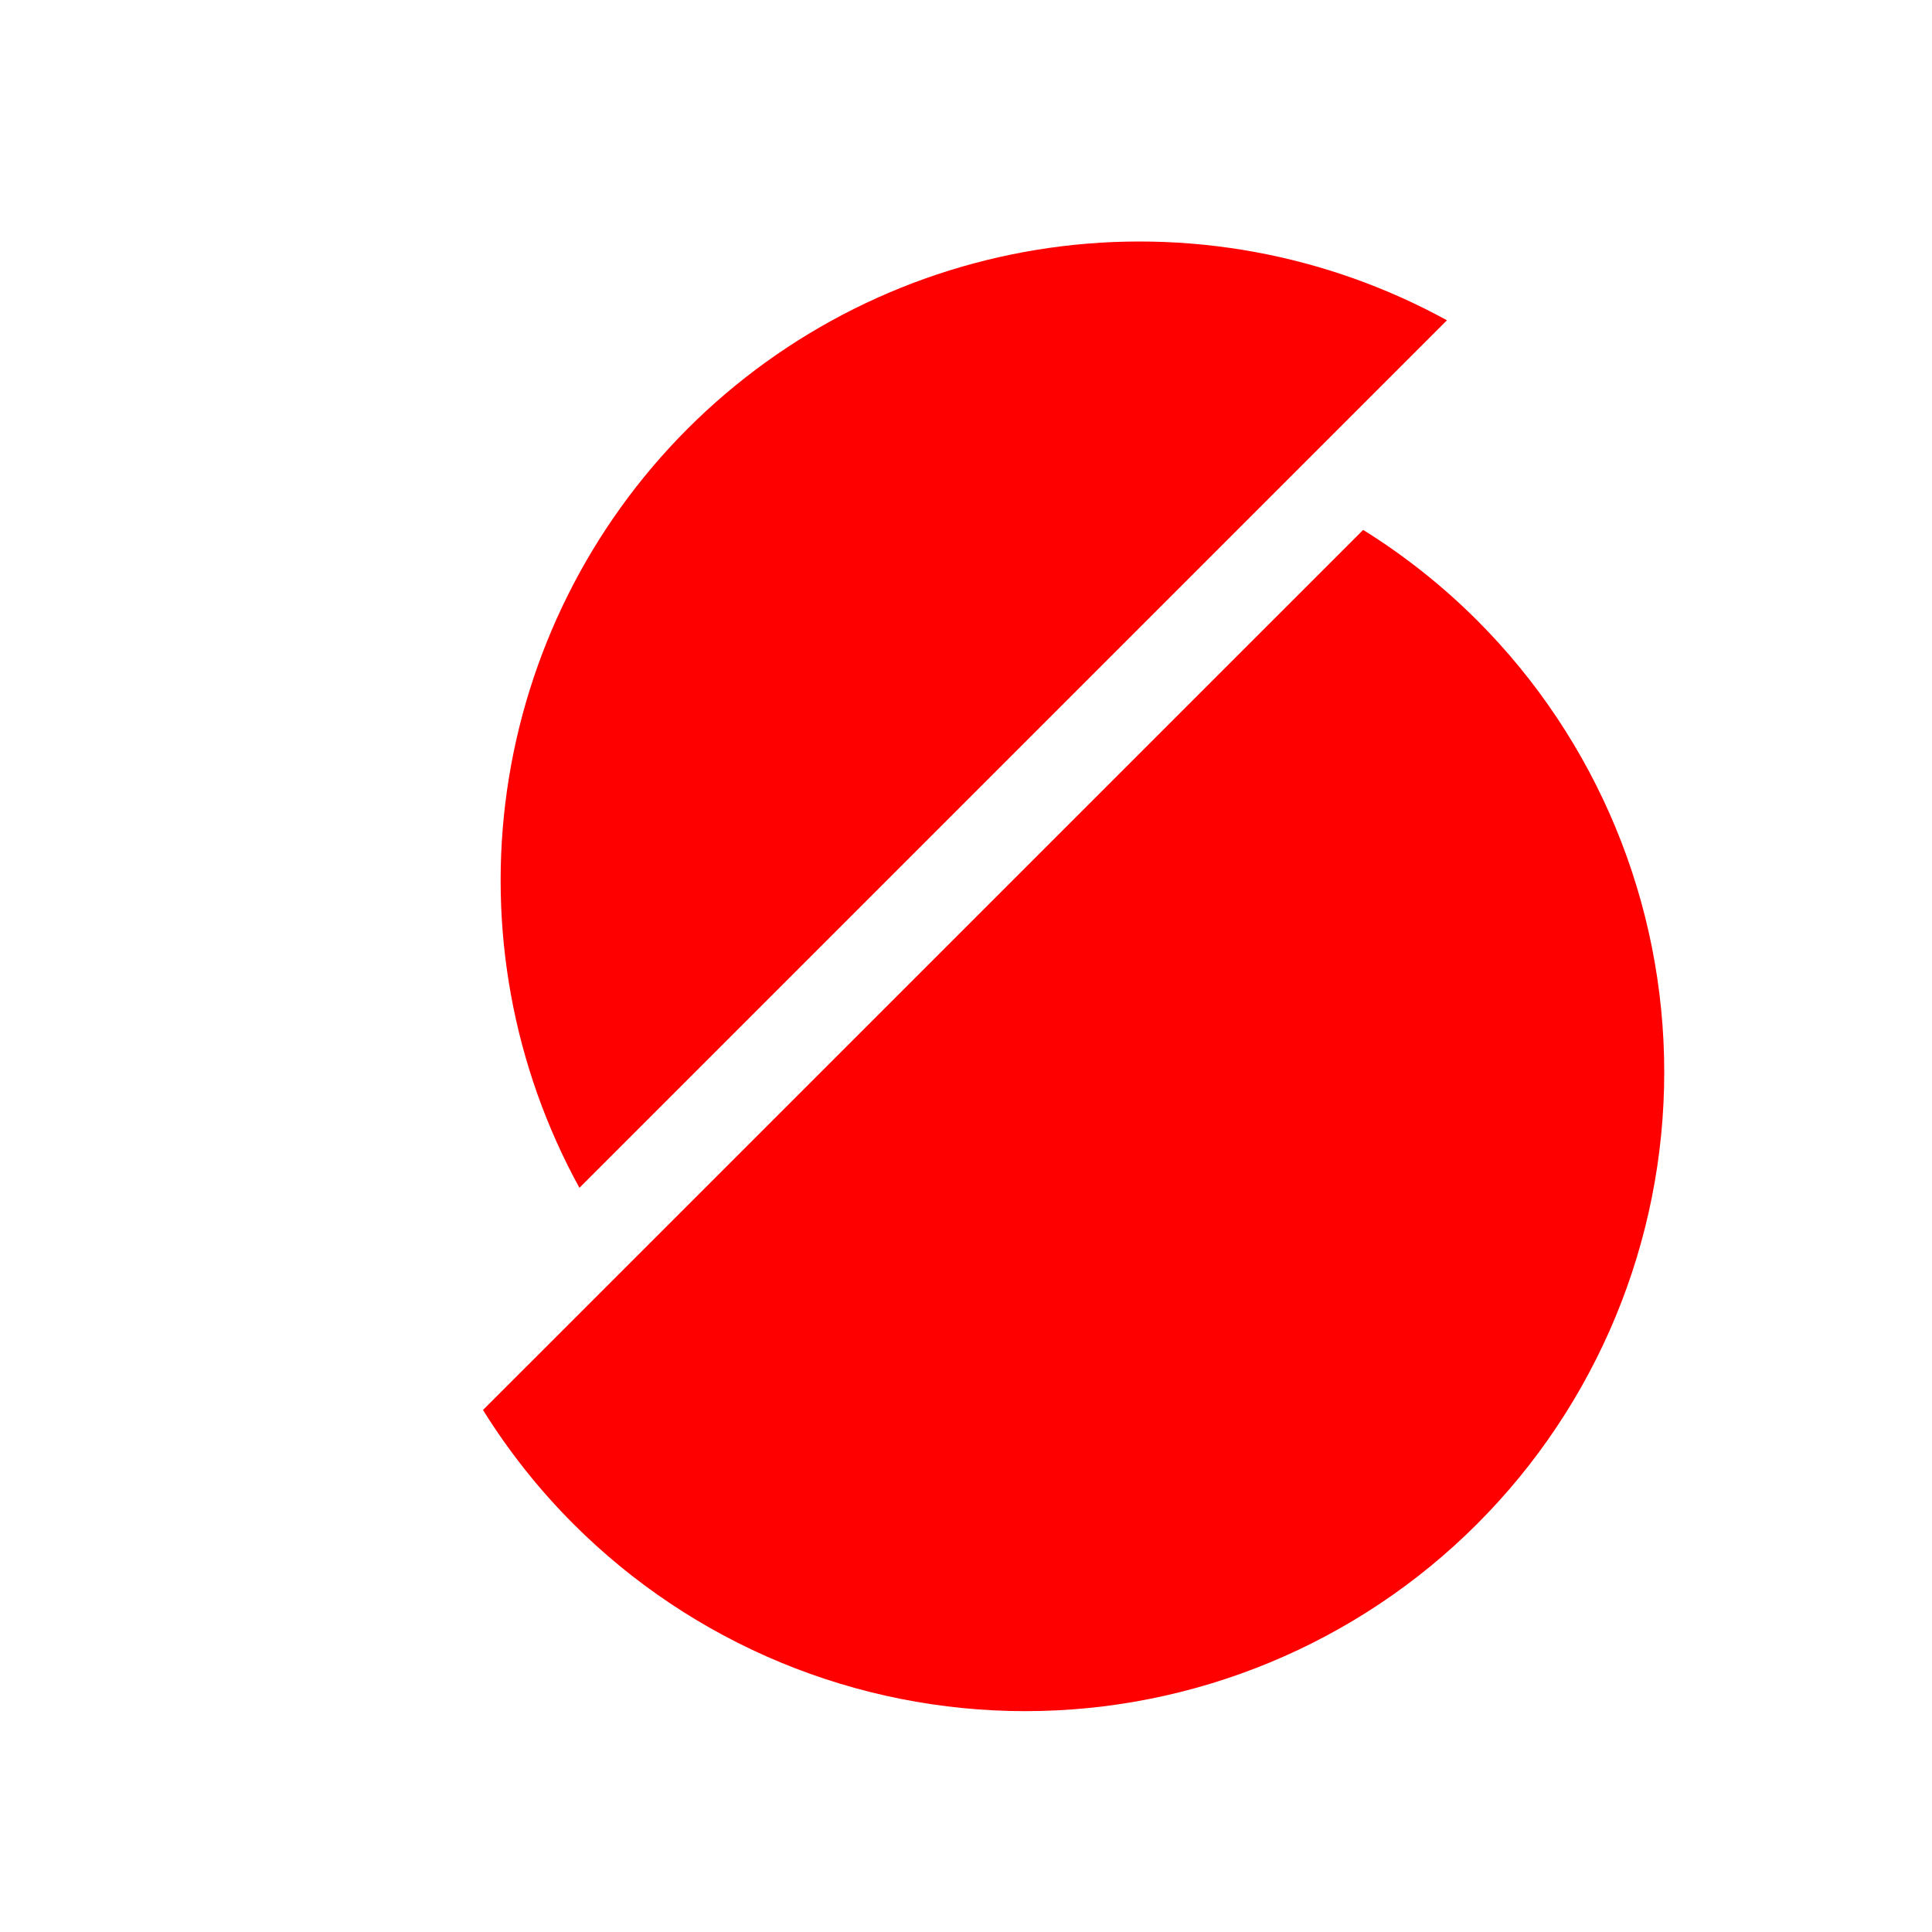
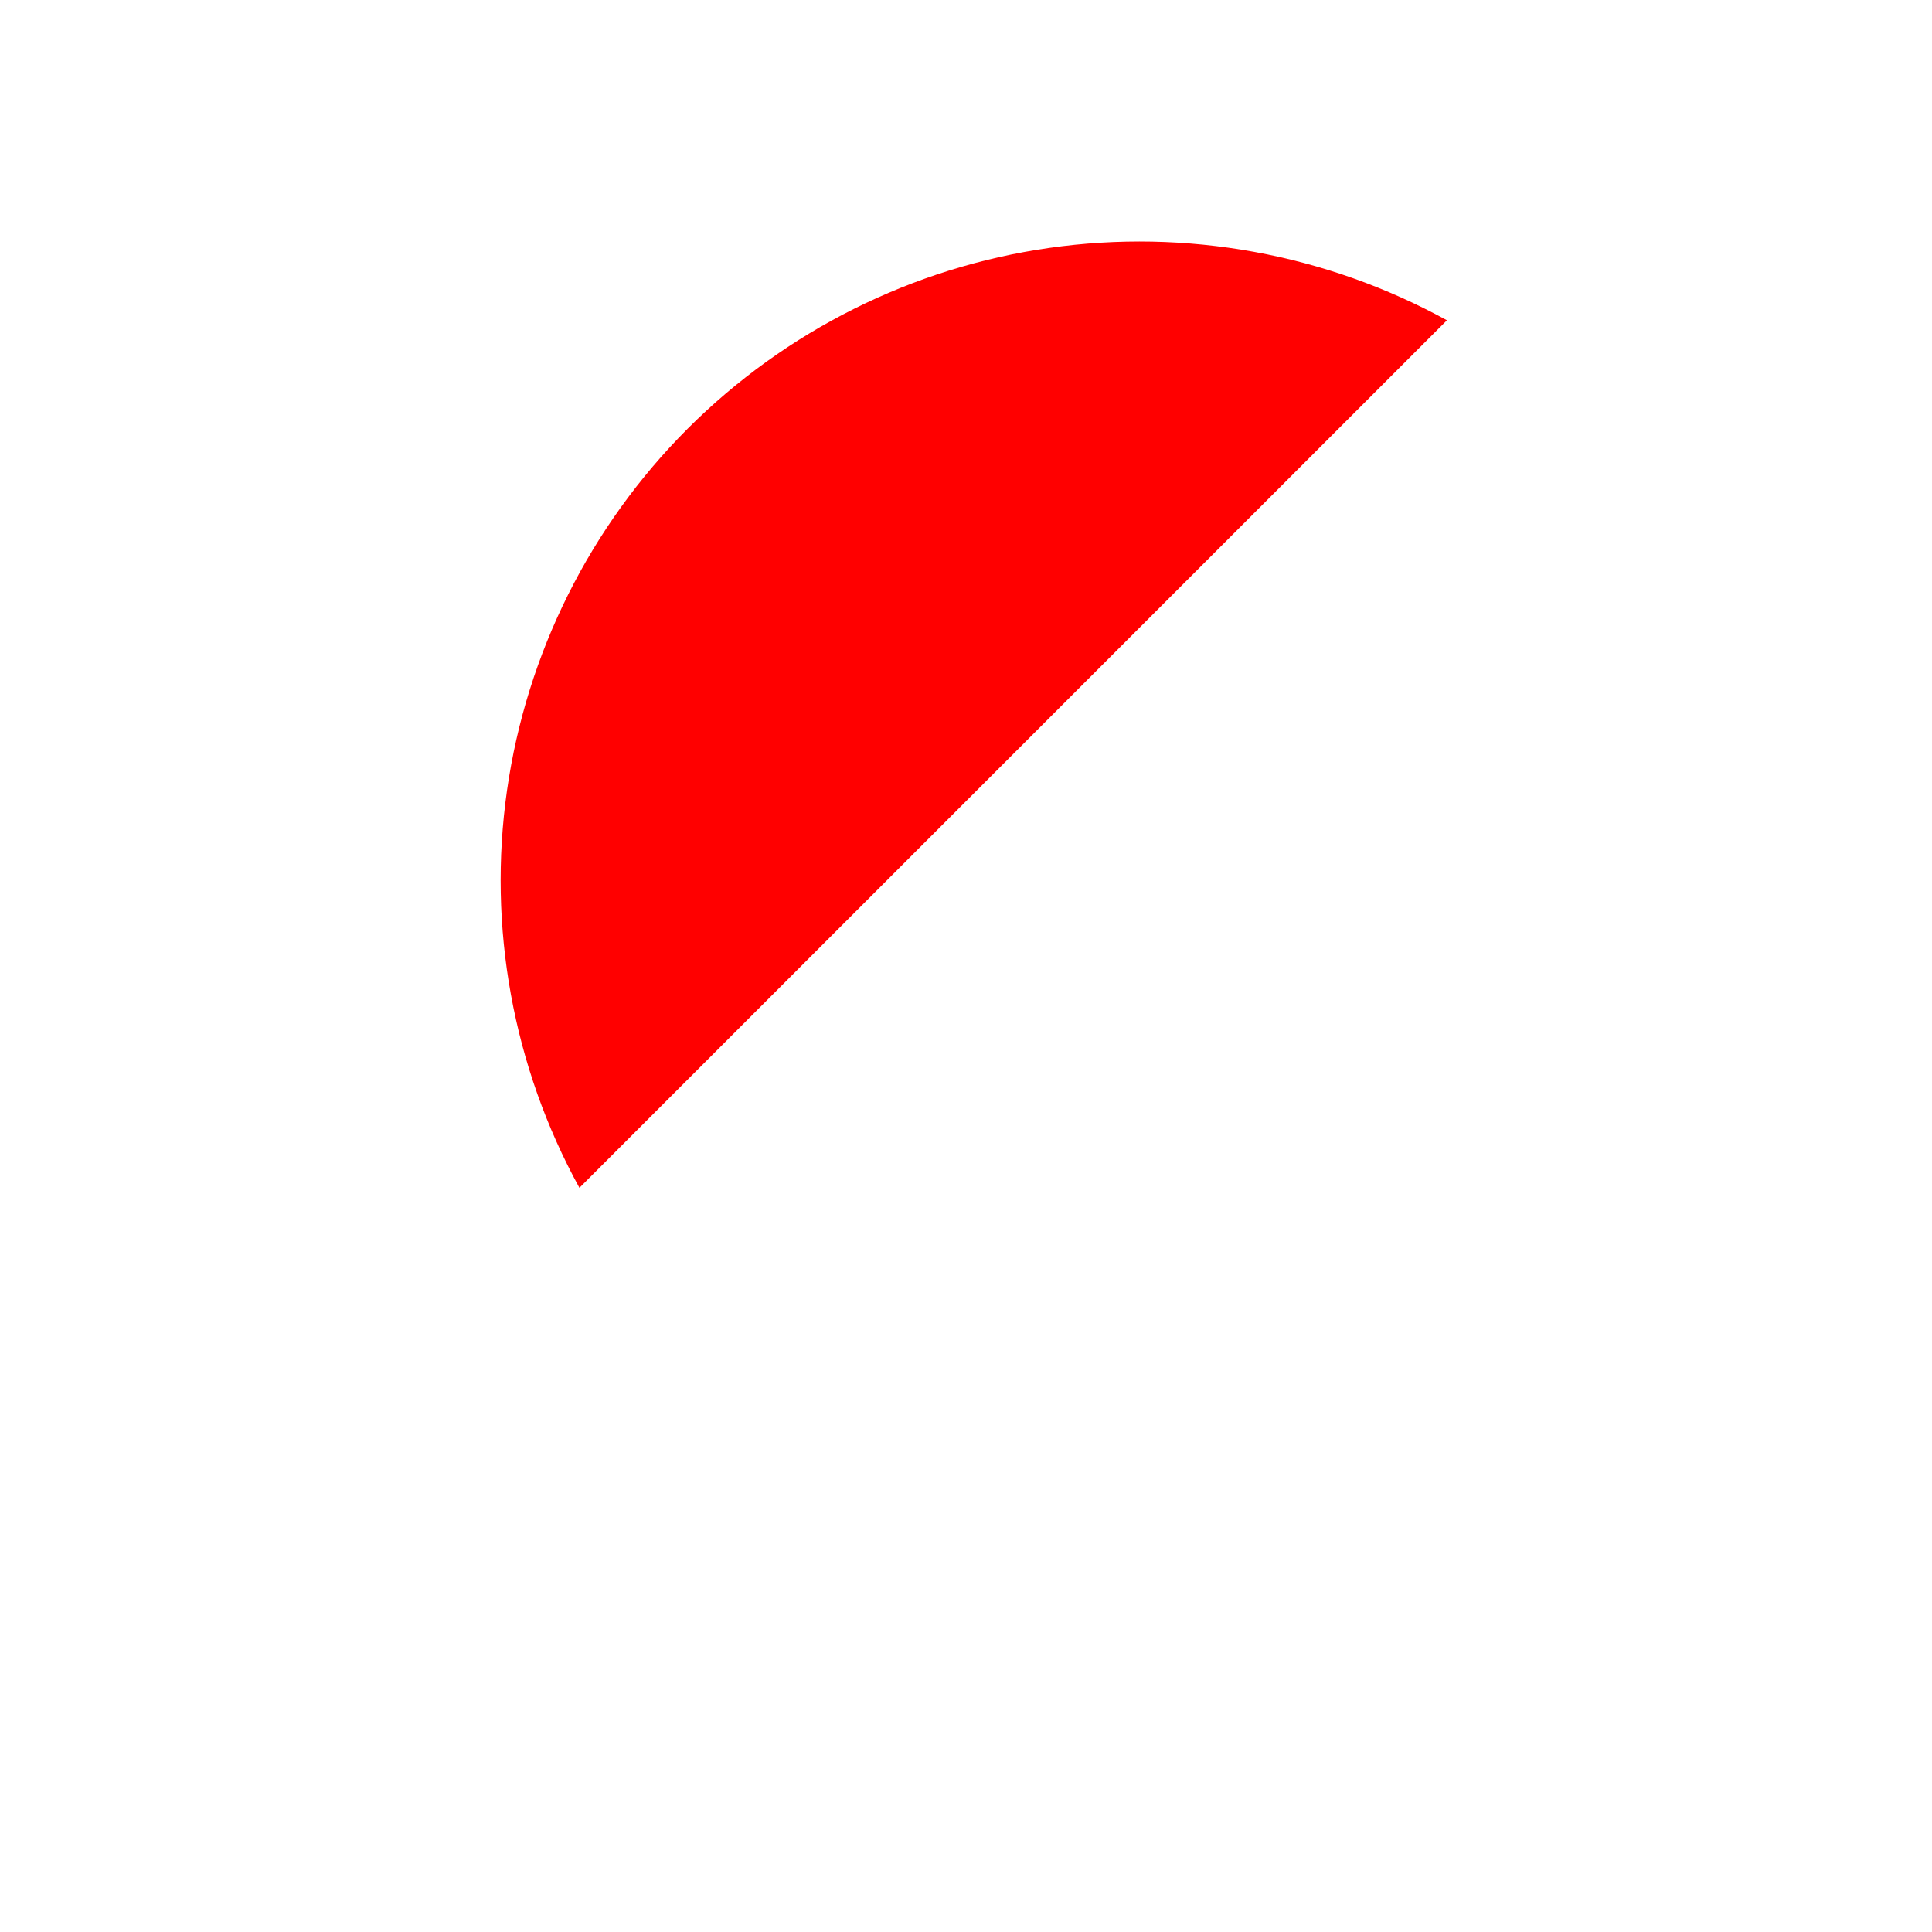
<svg xmlns="http://www.w3.org/2000/svg" width="32" height="32" viewBox="0 0 32 32" fill="none">
-   <path d="M8 23.354C8.426 24.038 8.928 24.672 9.498 25.242C10.481 26.225 11.647 27.004 12.931 27.536C14.216 28.068 15.592 28.342 16.982 28.342C18.371 28.342 19.748 28.068 21.032 27.536C22.316 27.004 23.483 26.225 24.465 25.242C26.45 23.257 27.565 20.565 27.565 17.758C27.565 14.951 26.45 12.259 24.465 10.274C23.895 9.705 23.262 9.202 22.578 8.777L8 23.354Z" fill="#FF0000" />
  <path d="M11.391 7.099C9.772 8.719 8.722 10.82 8.398 13.088C8.075 15.355 8.495 17.666 9.597 19.674L23.966 5.305C21.958 4.203 19.647 3.783 17.38 4.106C15.112 4.43 13.011 5.48 11.391 7.099V7.099Z" fill="#FF0000" />
</svg>